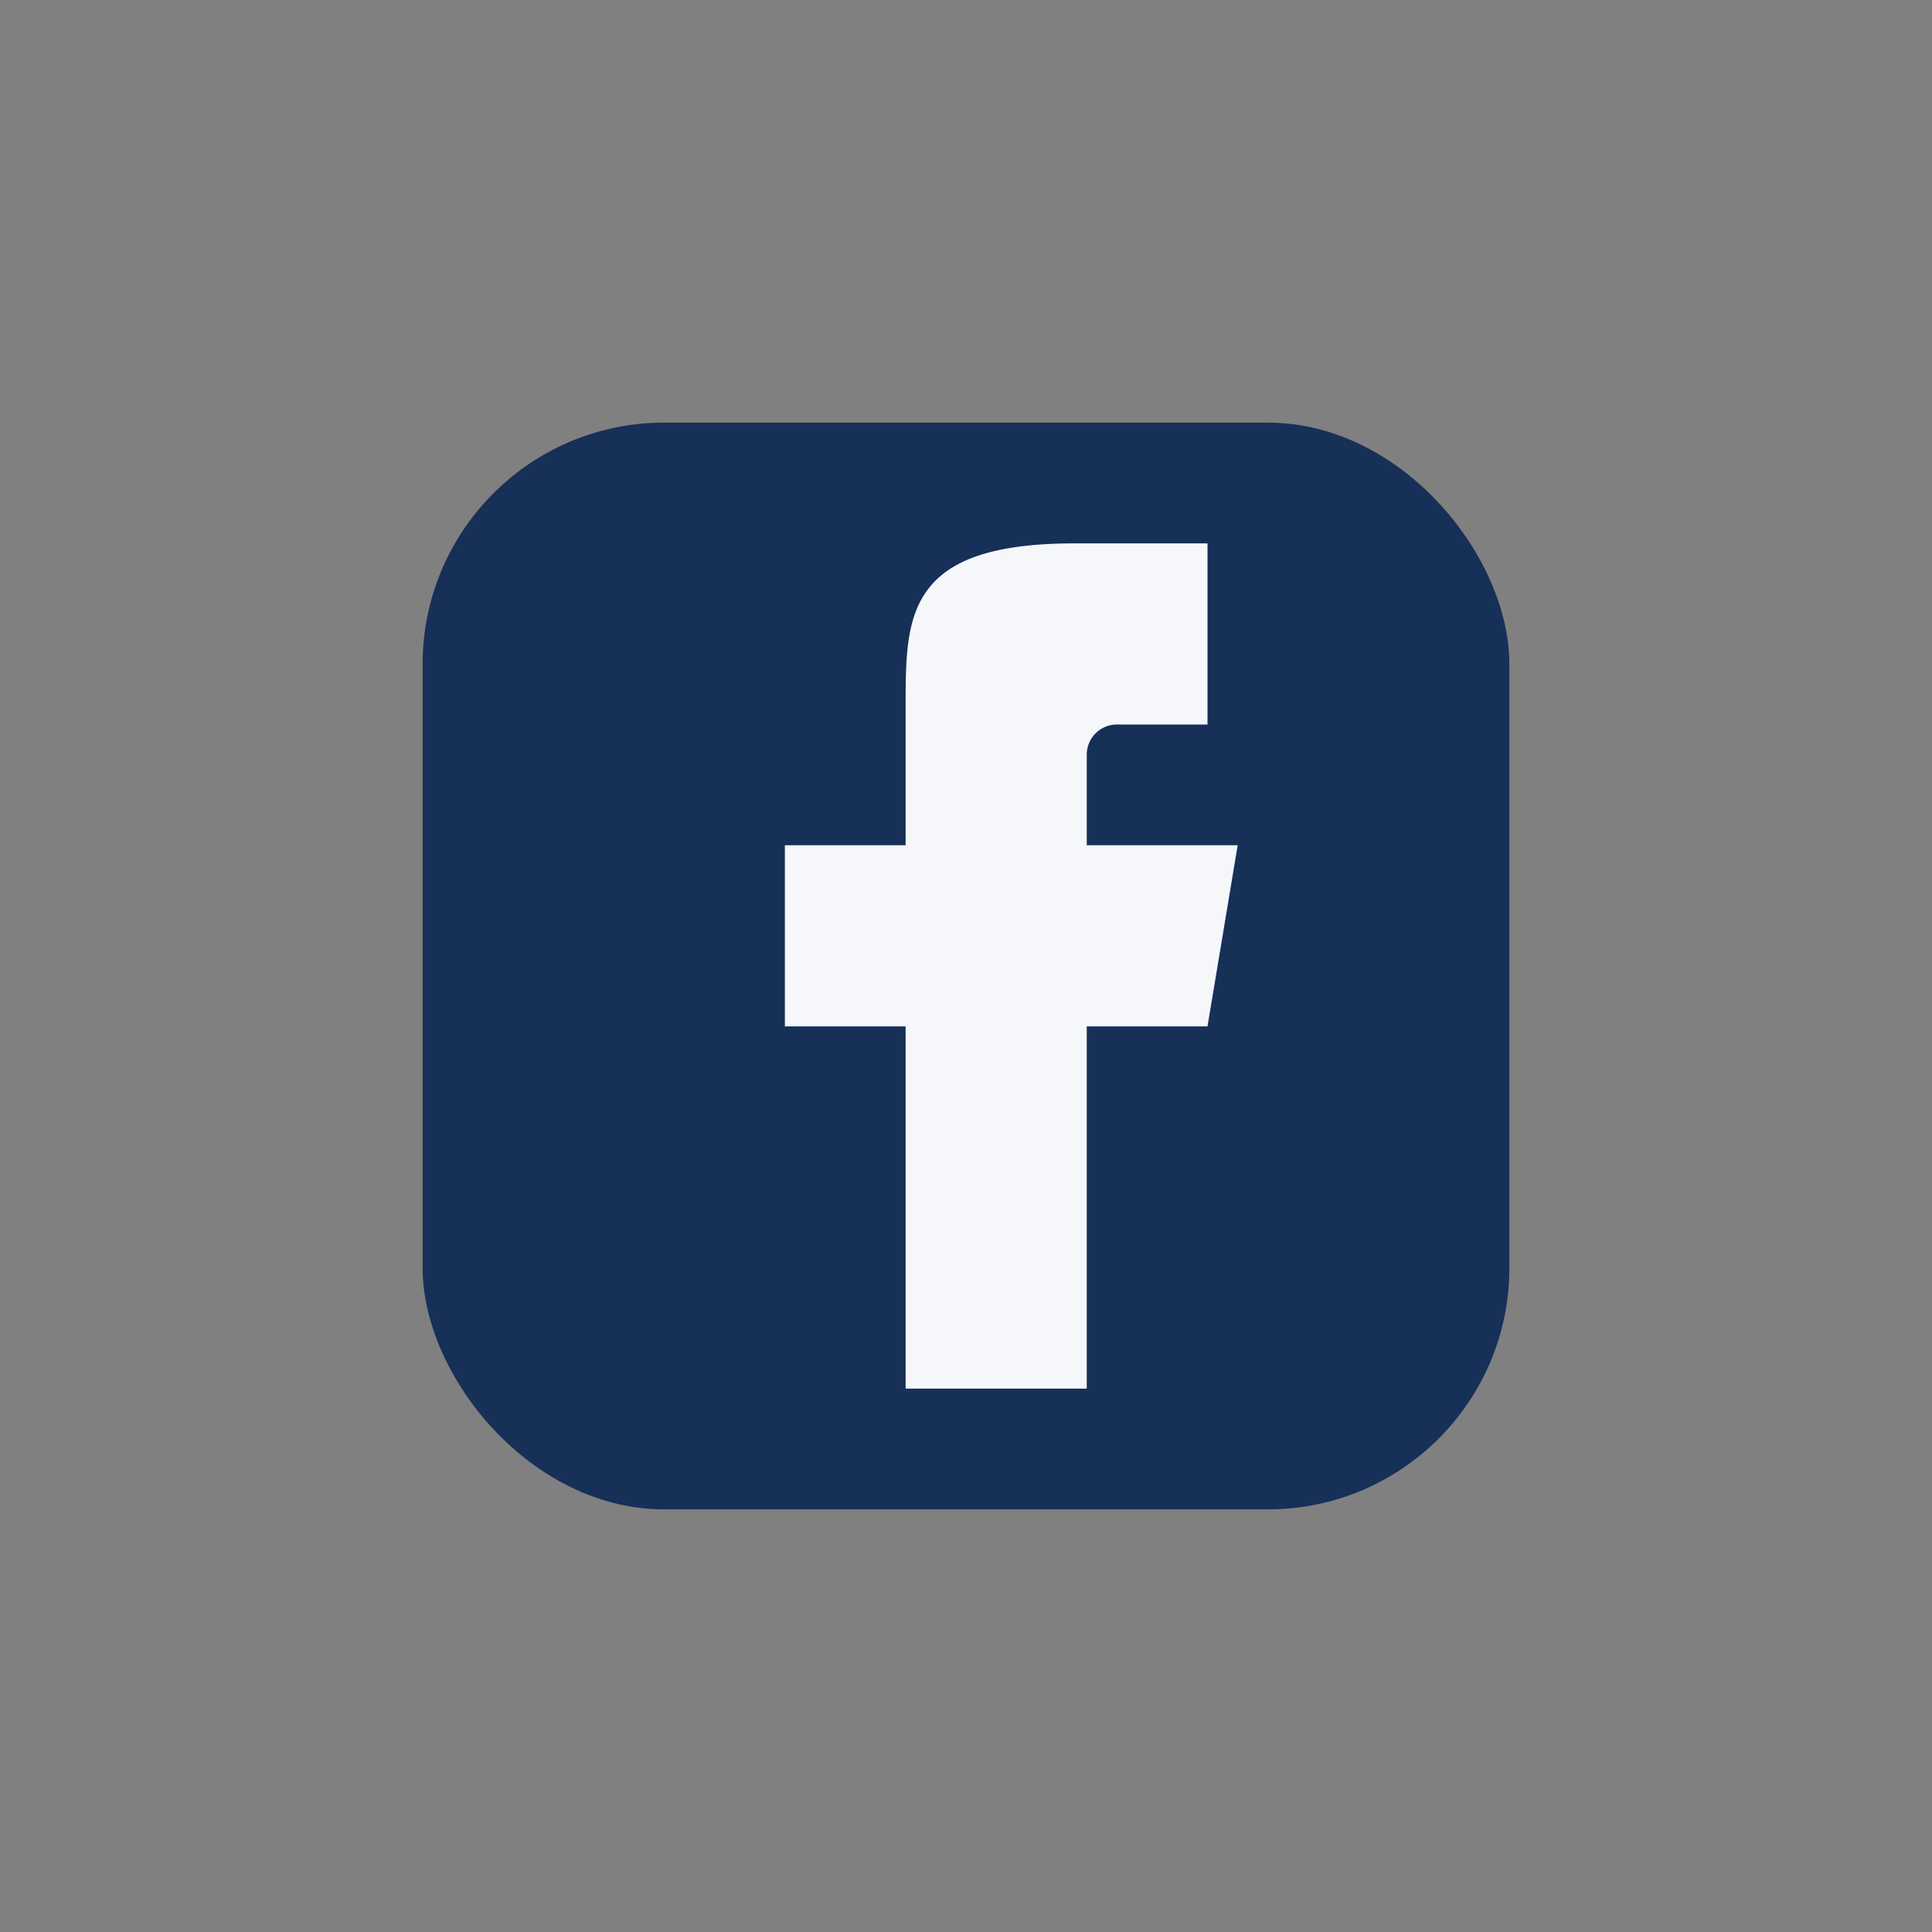
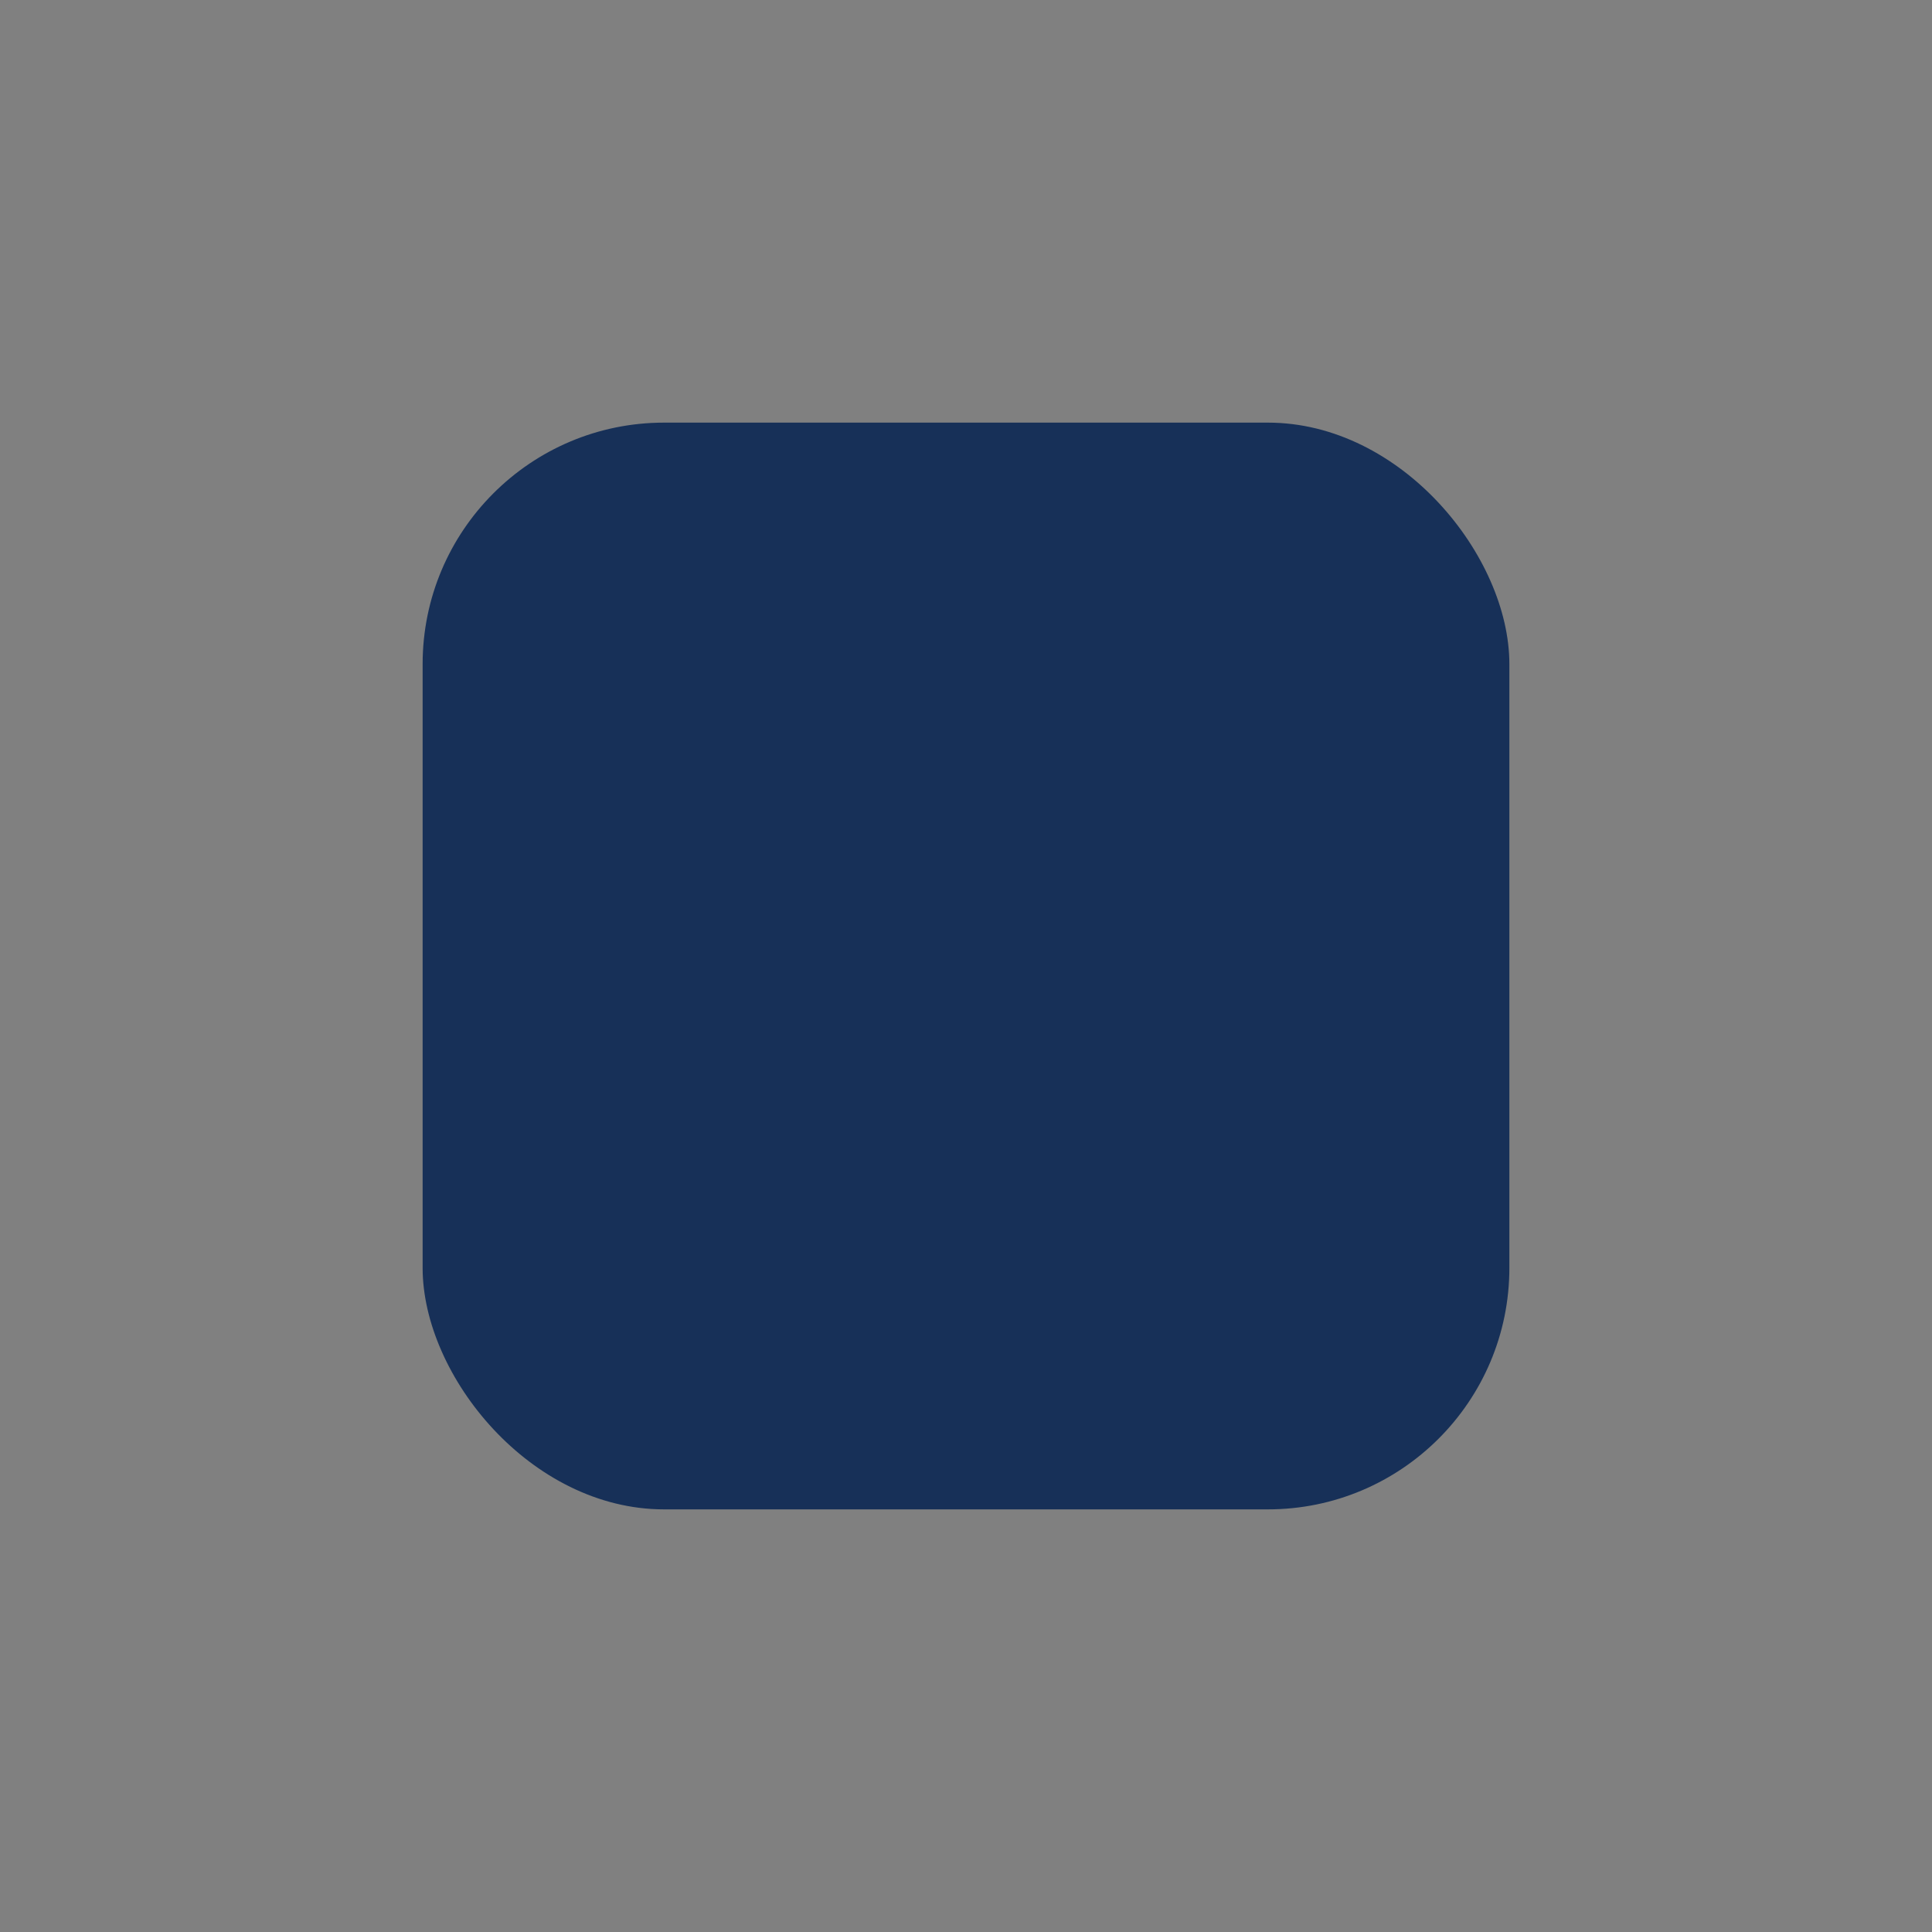
<svg xmlns="http://www.w3.org/2000/svg" width="32" height="32" viewBox="0 0 32 32">
  <rect x="0" y="0" width="32" height="32" fill="#808080" stroke="none" />
  <rect x="7" y="7" width="18" height="18" rx="4" fill="#173058" />
-   <path d="M18 23v-6h2l.5-3H18v-1.5a.5.5 0 01.5-.5H20v-3h-2.2C15 9 15 10.2 15 11.7V14h-2v3h2v6z" fill="#F5F7FA" />
</svg>